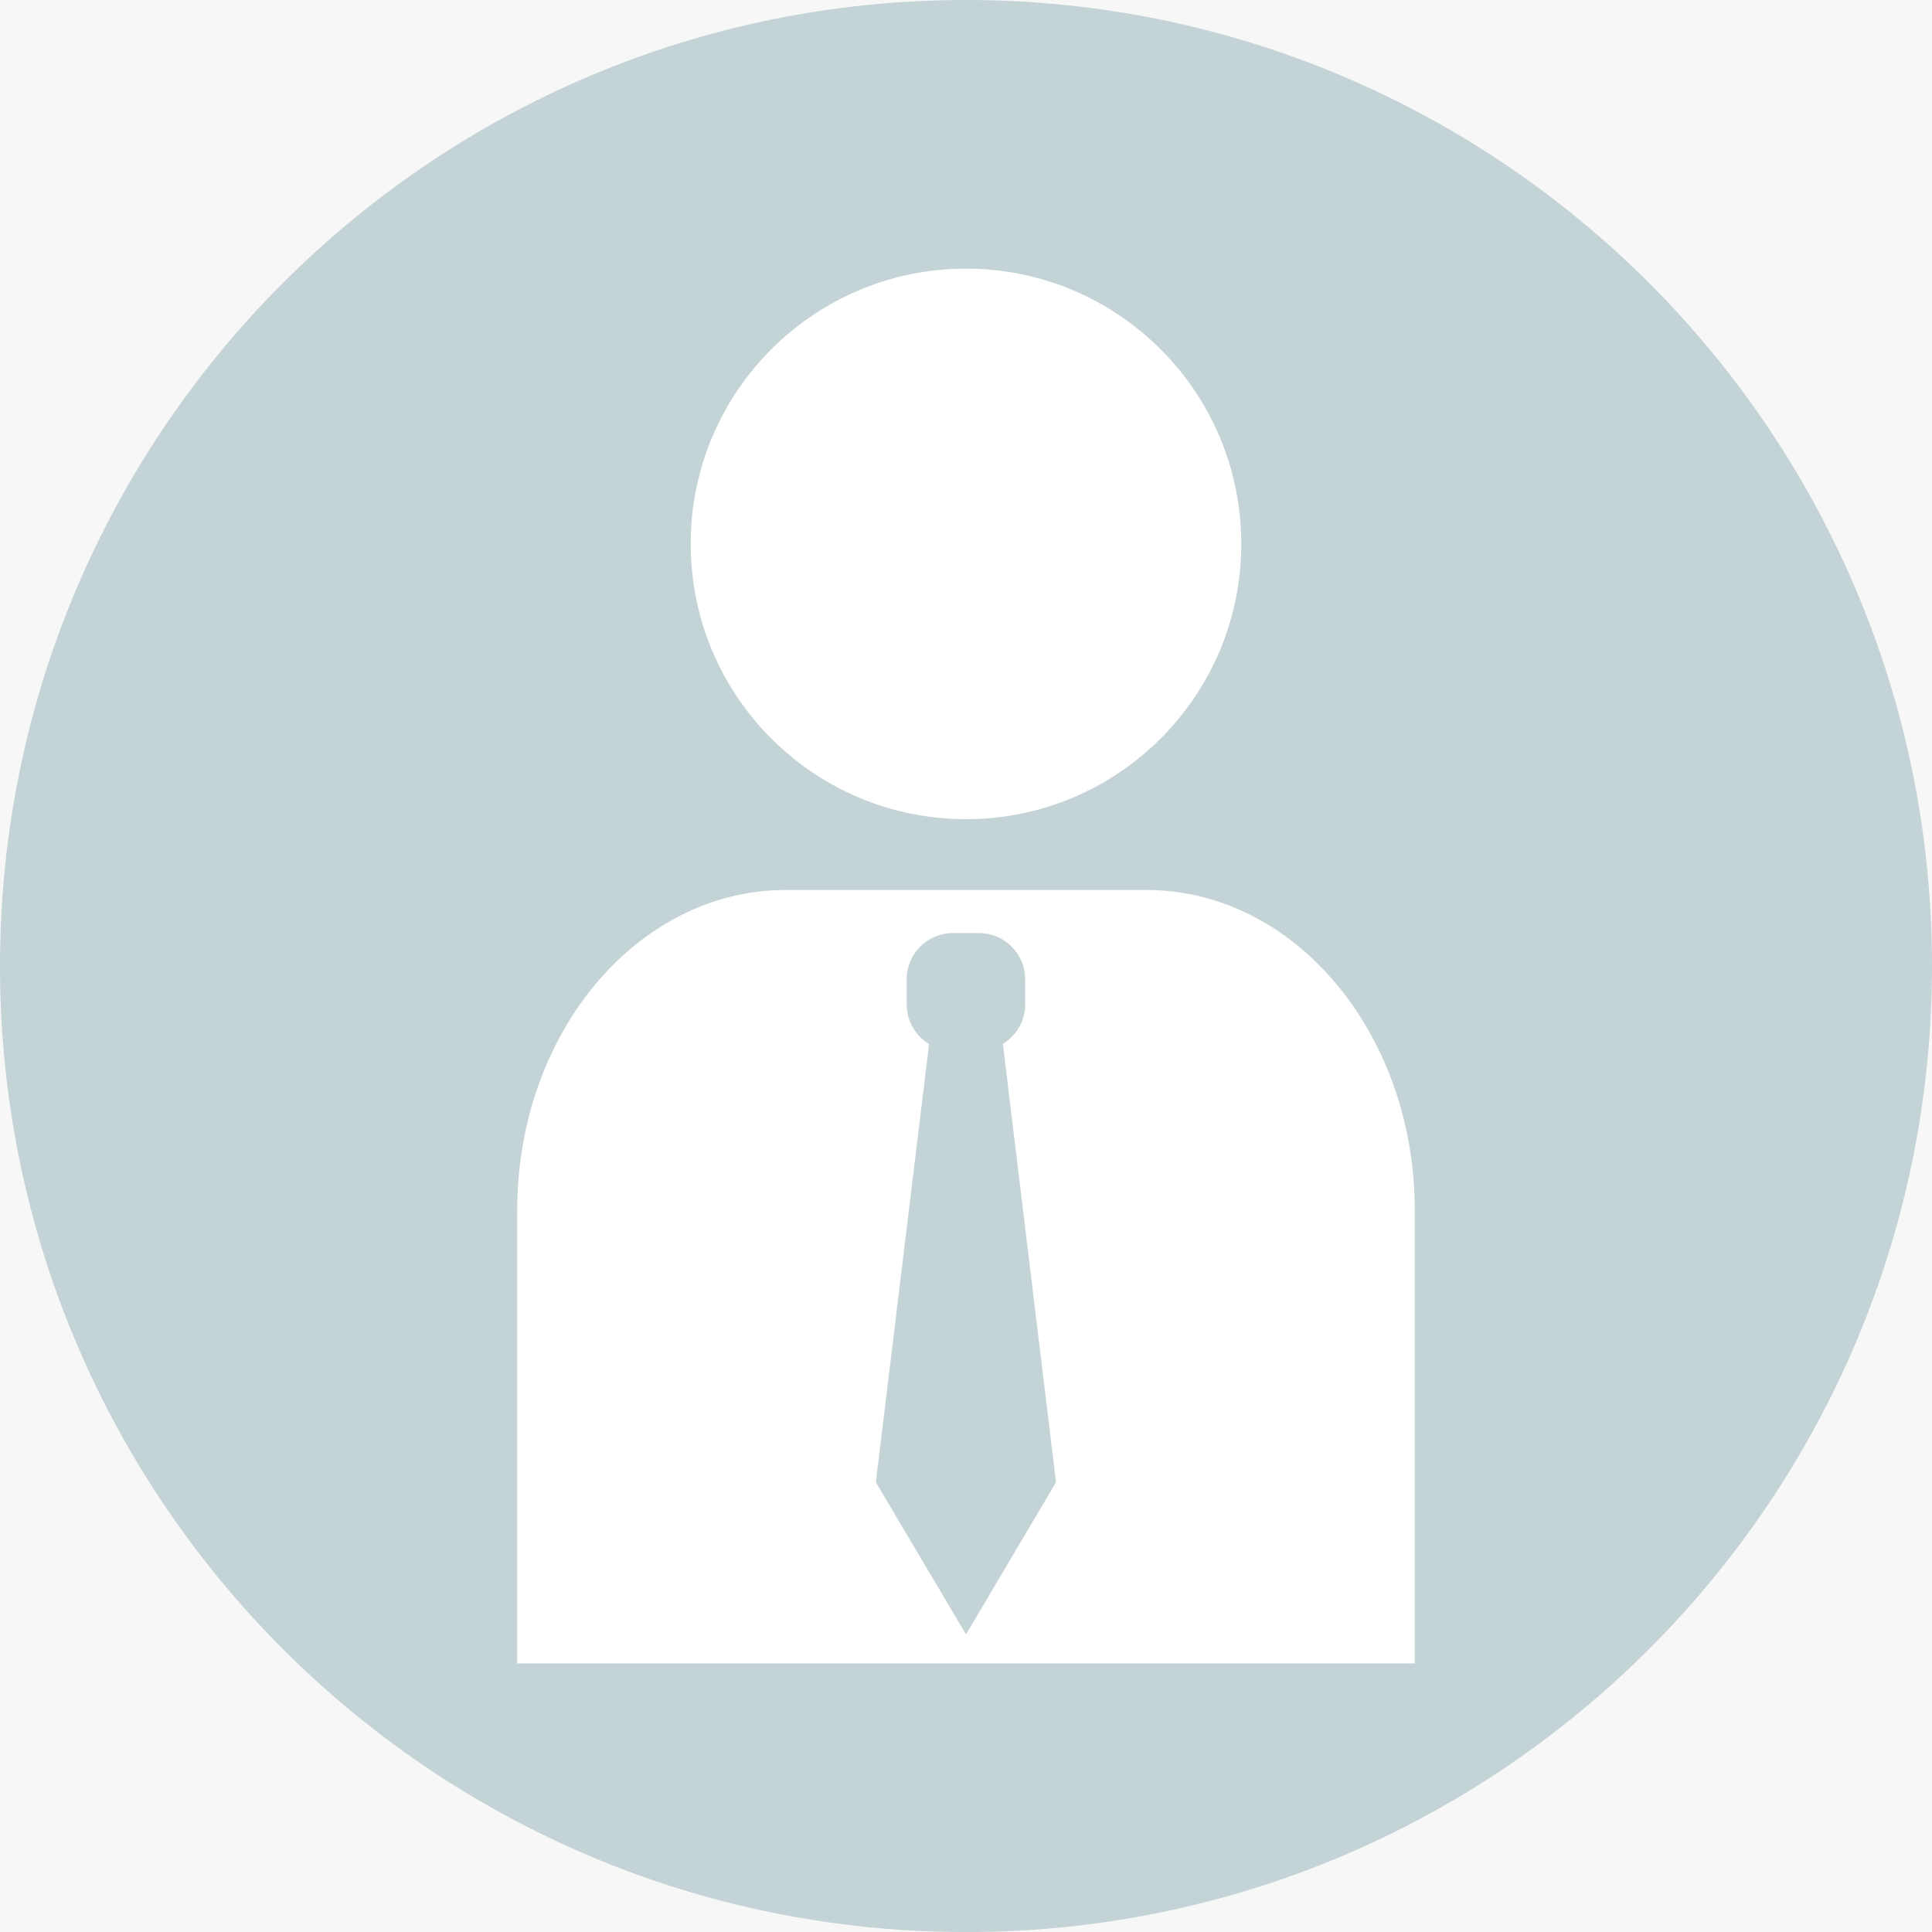
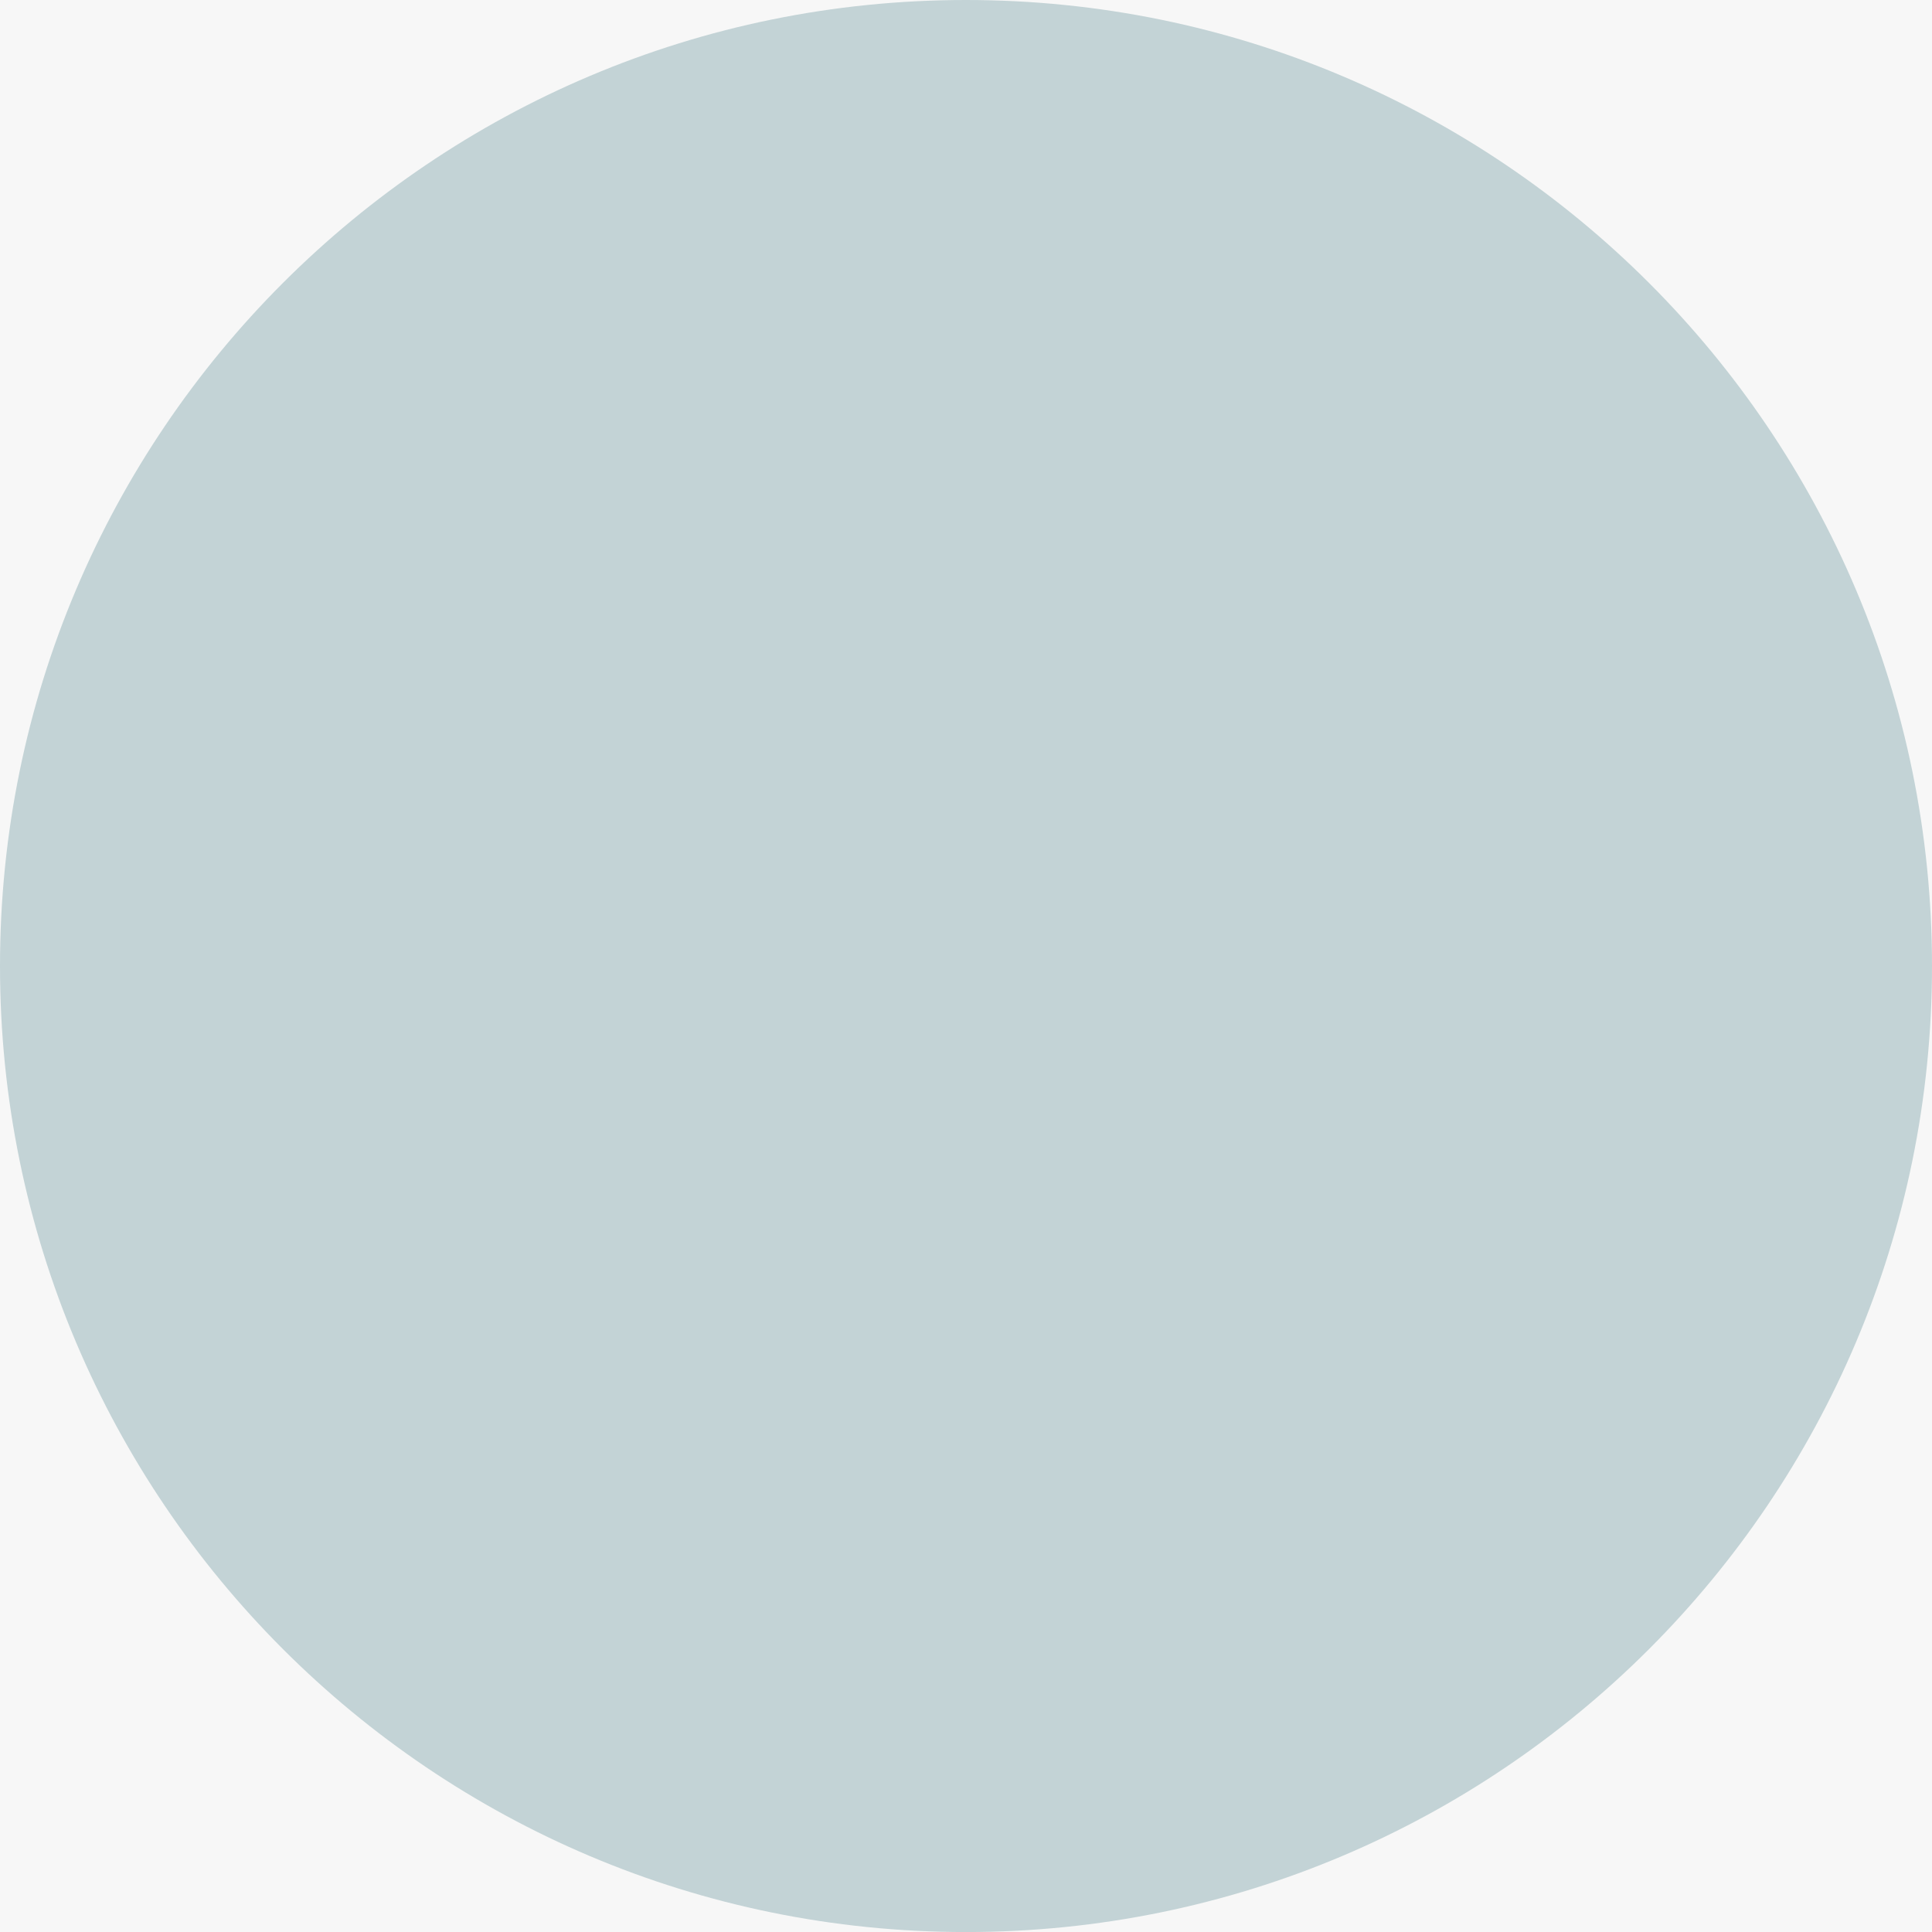
<svg xmlns="http://www.w3.org/2000/svg" version="1.1" id="Layer_1" x="0px" y="0px" viewBox="0 0 45.299 45.301" style="enable-background:new 0 0 45.299 45.301;" xml:space="preserve">
  <rect x="0" y="0" width="45.299" height="45.301" fill="#333333" stroke="none" />
  <style type="text/css">
	.st0{fill:#F7F7F7;stroke:#C4D4D7;stroke-miterlimit:10;}
	.st1{fill:#F9AB4E;}
	.st2{fill:#F7F7F7;}
	.st3{fill:#FFFFFF;}
	.st4{fill:#C4D4D7;}
	.st5{fill:#404040;}
	.st6{fill:#143F4C;}
	.st7{fill:#C3D3D6;}
	.st8{fill:#B2B2B2;}
	.st9{fill:#2D2D2D;}
	.st10{fill:#073E4B;}
</style>
  <path class="st2" d="M502.37,200.002c0,8.836-7.163,16-16,16h-523c-8.837,0-16-7.164-16-16v-436.986c0-8.838,7.163-16,16-16h523  c8.837,0,16,7.162,16,16V200.002z" />
  <g>
    <g>
      <path class="st7" d="M45.299,22.65c0,12.508-10.141,22.65-22.65,22.65C10.141,45.301,0,35.158,0,22.65C0,10.141,10.141,0,22.648,0    C35.158,0,45.299,10.141,45.299,22.65z" />
    </g>
    <g>
-       <path class="st3" d="M29.104,12.754c0,3.564-2.891,6.453-6.455,6.453c-3.564,0-6.455-2.889-6.455-6.453    c0-3.566,2.891-6.455,6.455-6.455C26.213,6.299,29.104,9.188,29.104,12.754z" />
-     </g>
-     <path class="st3" d="M26.879,20.867H18.42c-3.475,0-6.293,3.361-6.293,7.51v10.625h21.045V28.377   C33.172,24.229,30.355,20.867,26.879,20.867z M22.662,38.301h-0.014h-0.01l-2.102-3.547l1.248-10.277   c-0.314-0.189-0.525-0.533-0.525-0.926v-0.588c0-0.6,0.484-1.086,1.086-1.086h0.303h0.305c0.6,0,1.084,0.486,1.084,1.086v0.588   c0,0.393-0.211,0.736-0.523,0.926l1.246,10.277L22.662,38.301z" />
+       </g>
  </g>
</svg>